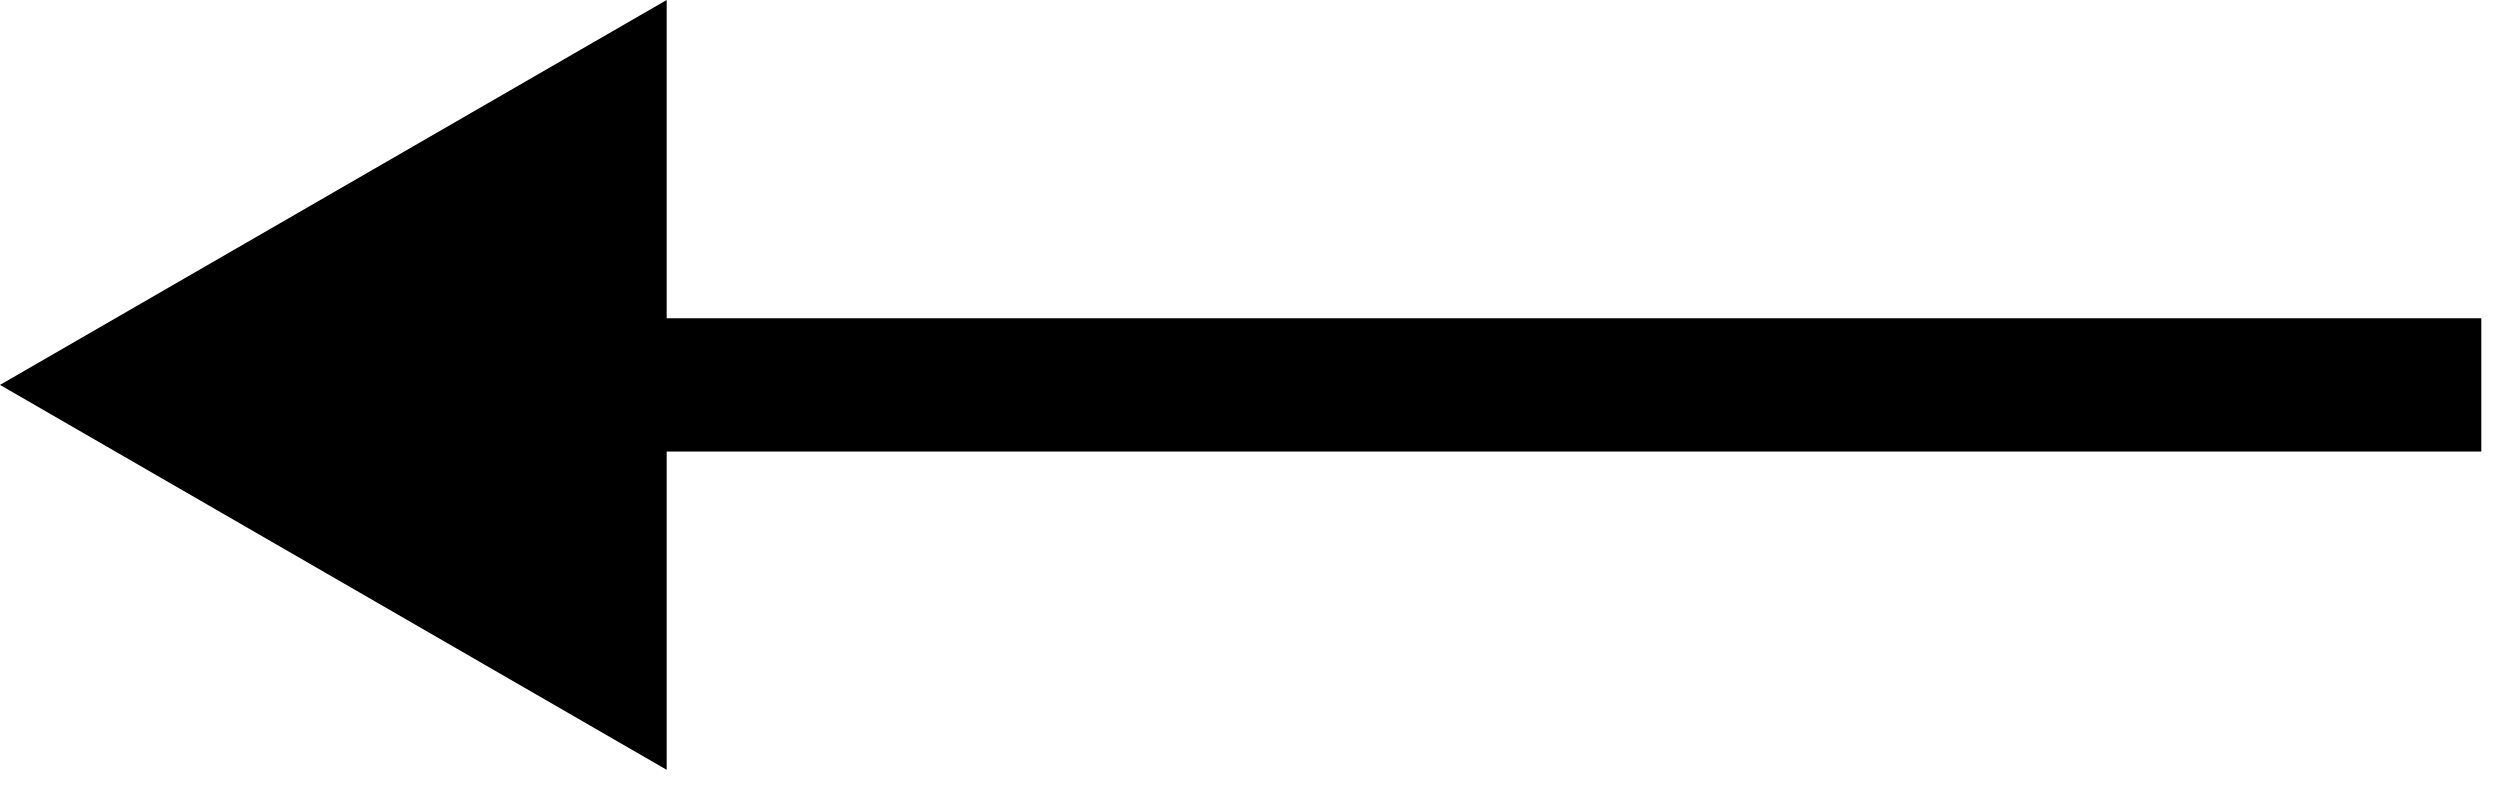
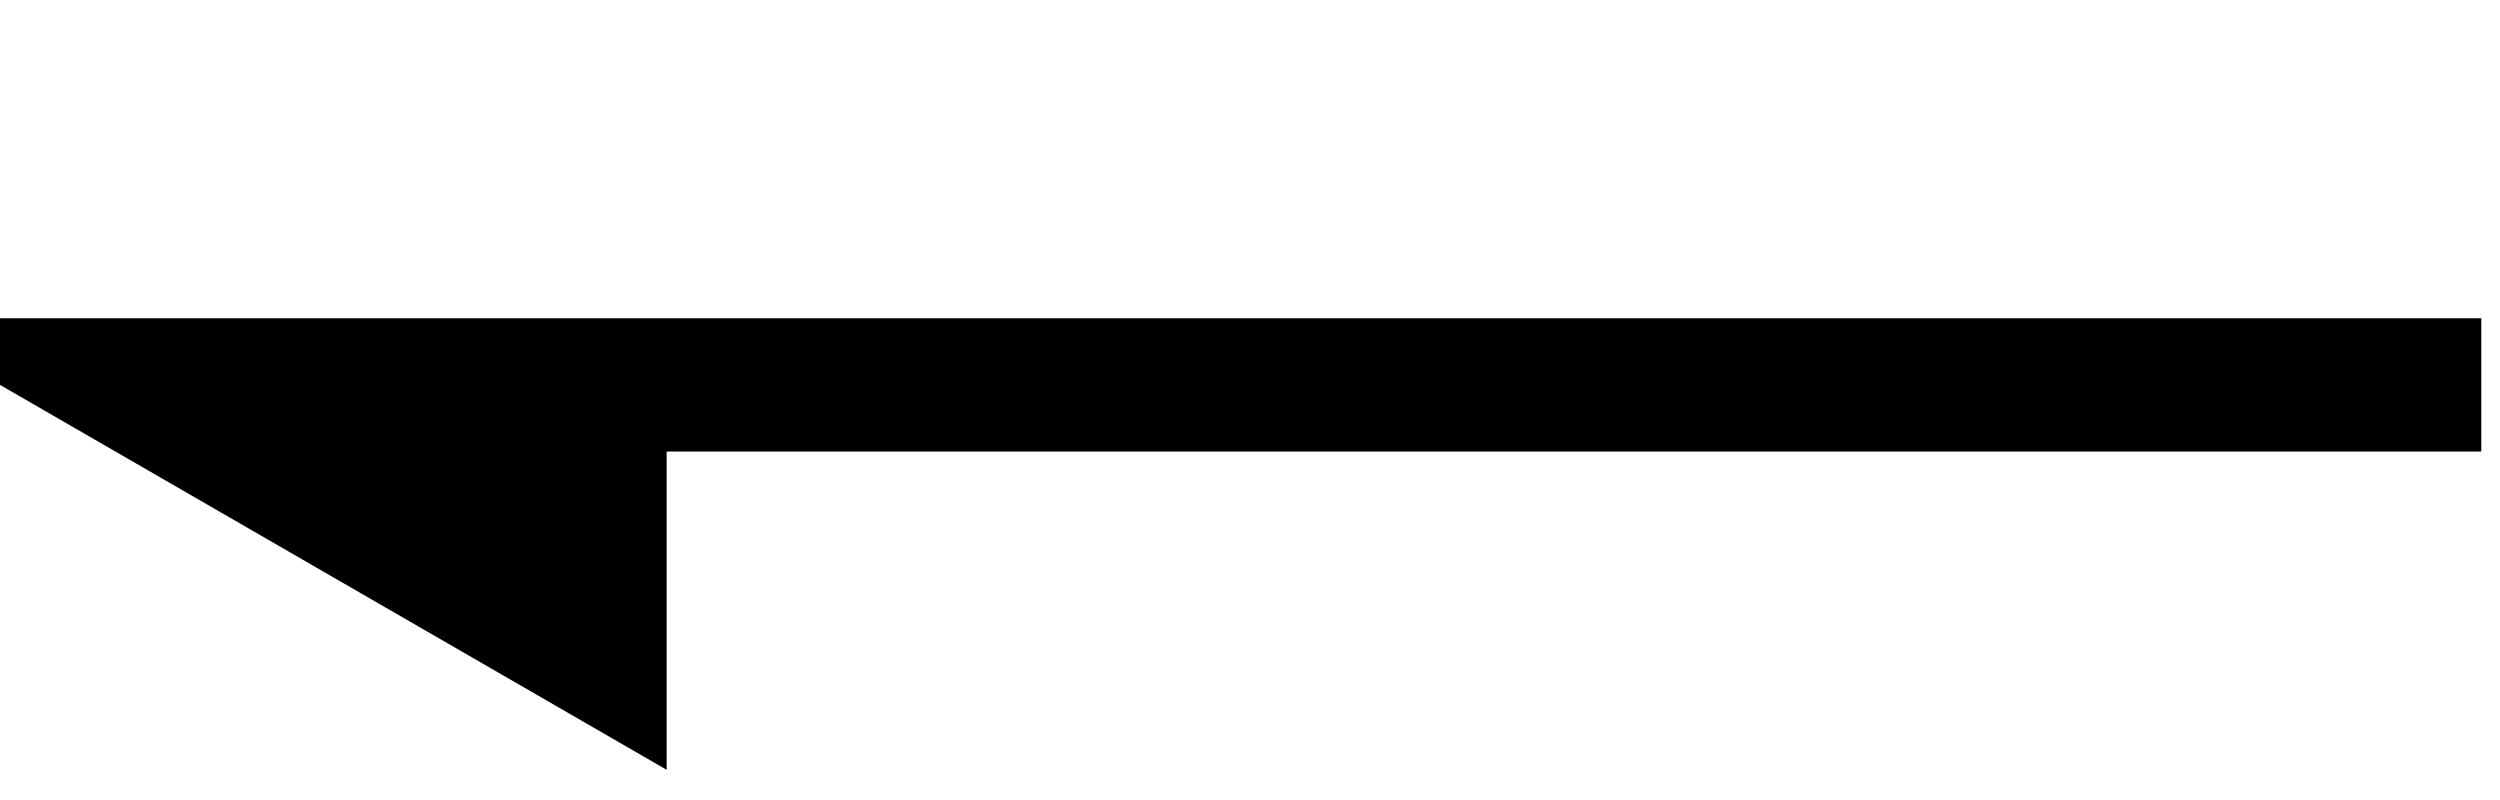
<svg xmlns="http://www.w3.org/2000/svg" width="75" height="24" viewBox="0 0 75 24" fill="none">
-   <path fill-rule="evenodd" clip-rule="evenodd" d="M20 23.094L0 11.547L20 0V9.547H74.439V13.547H20V23.094Z" fill="black" />
+   <path fill-rule="evenodd" clip-rule="evenodd" d="M20 23.094L0 11.547V9.547H74.439V13.547H20V23.094Z" fill="black" />
</svg>